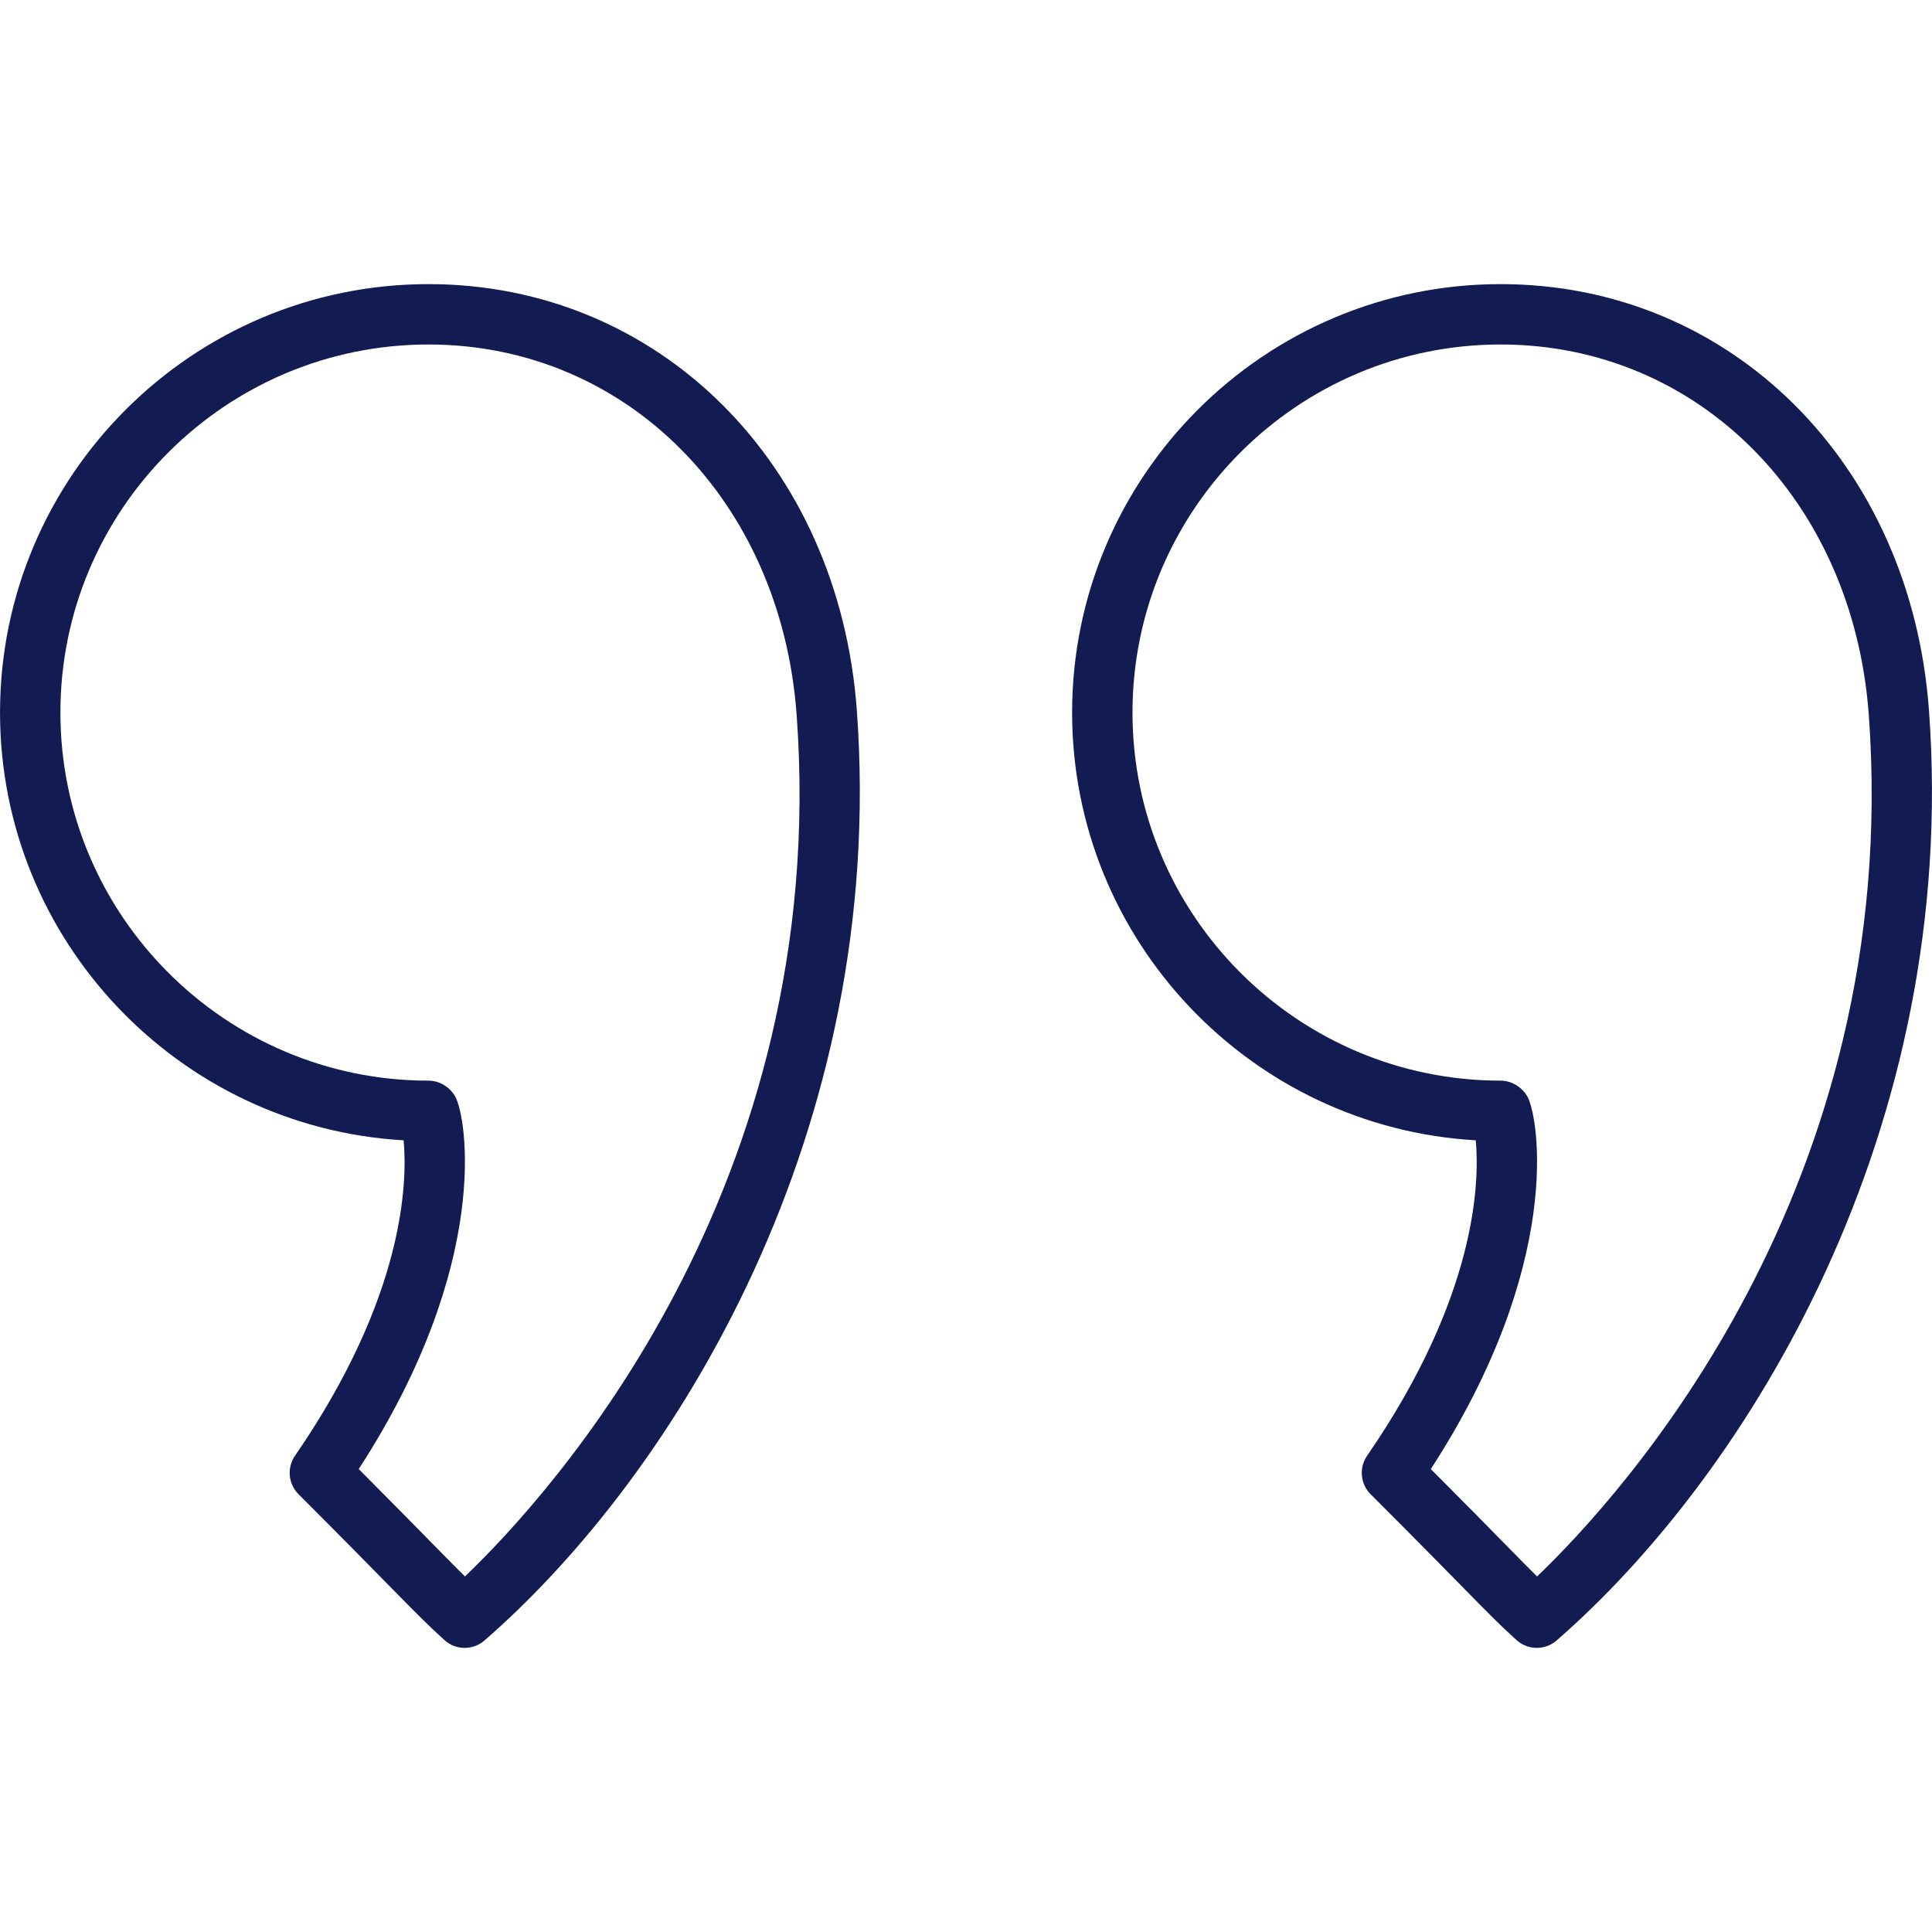
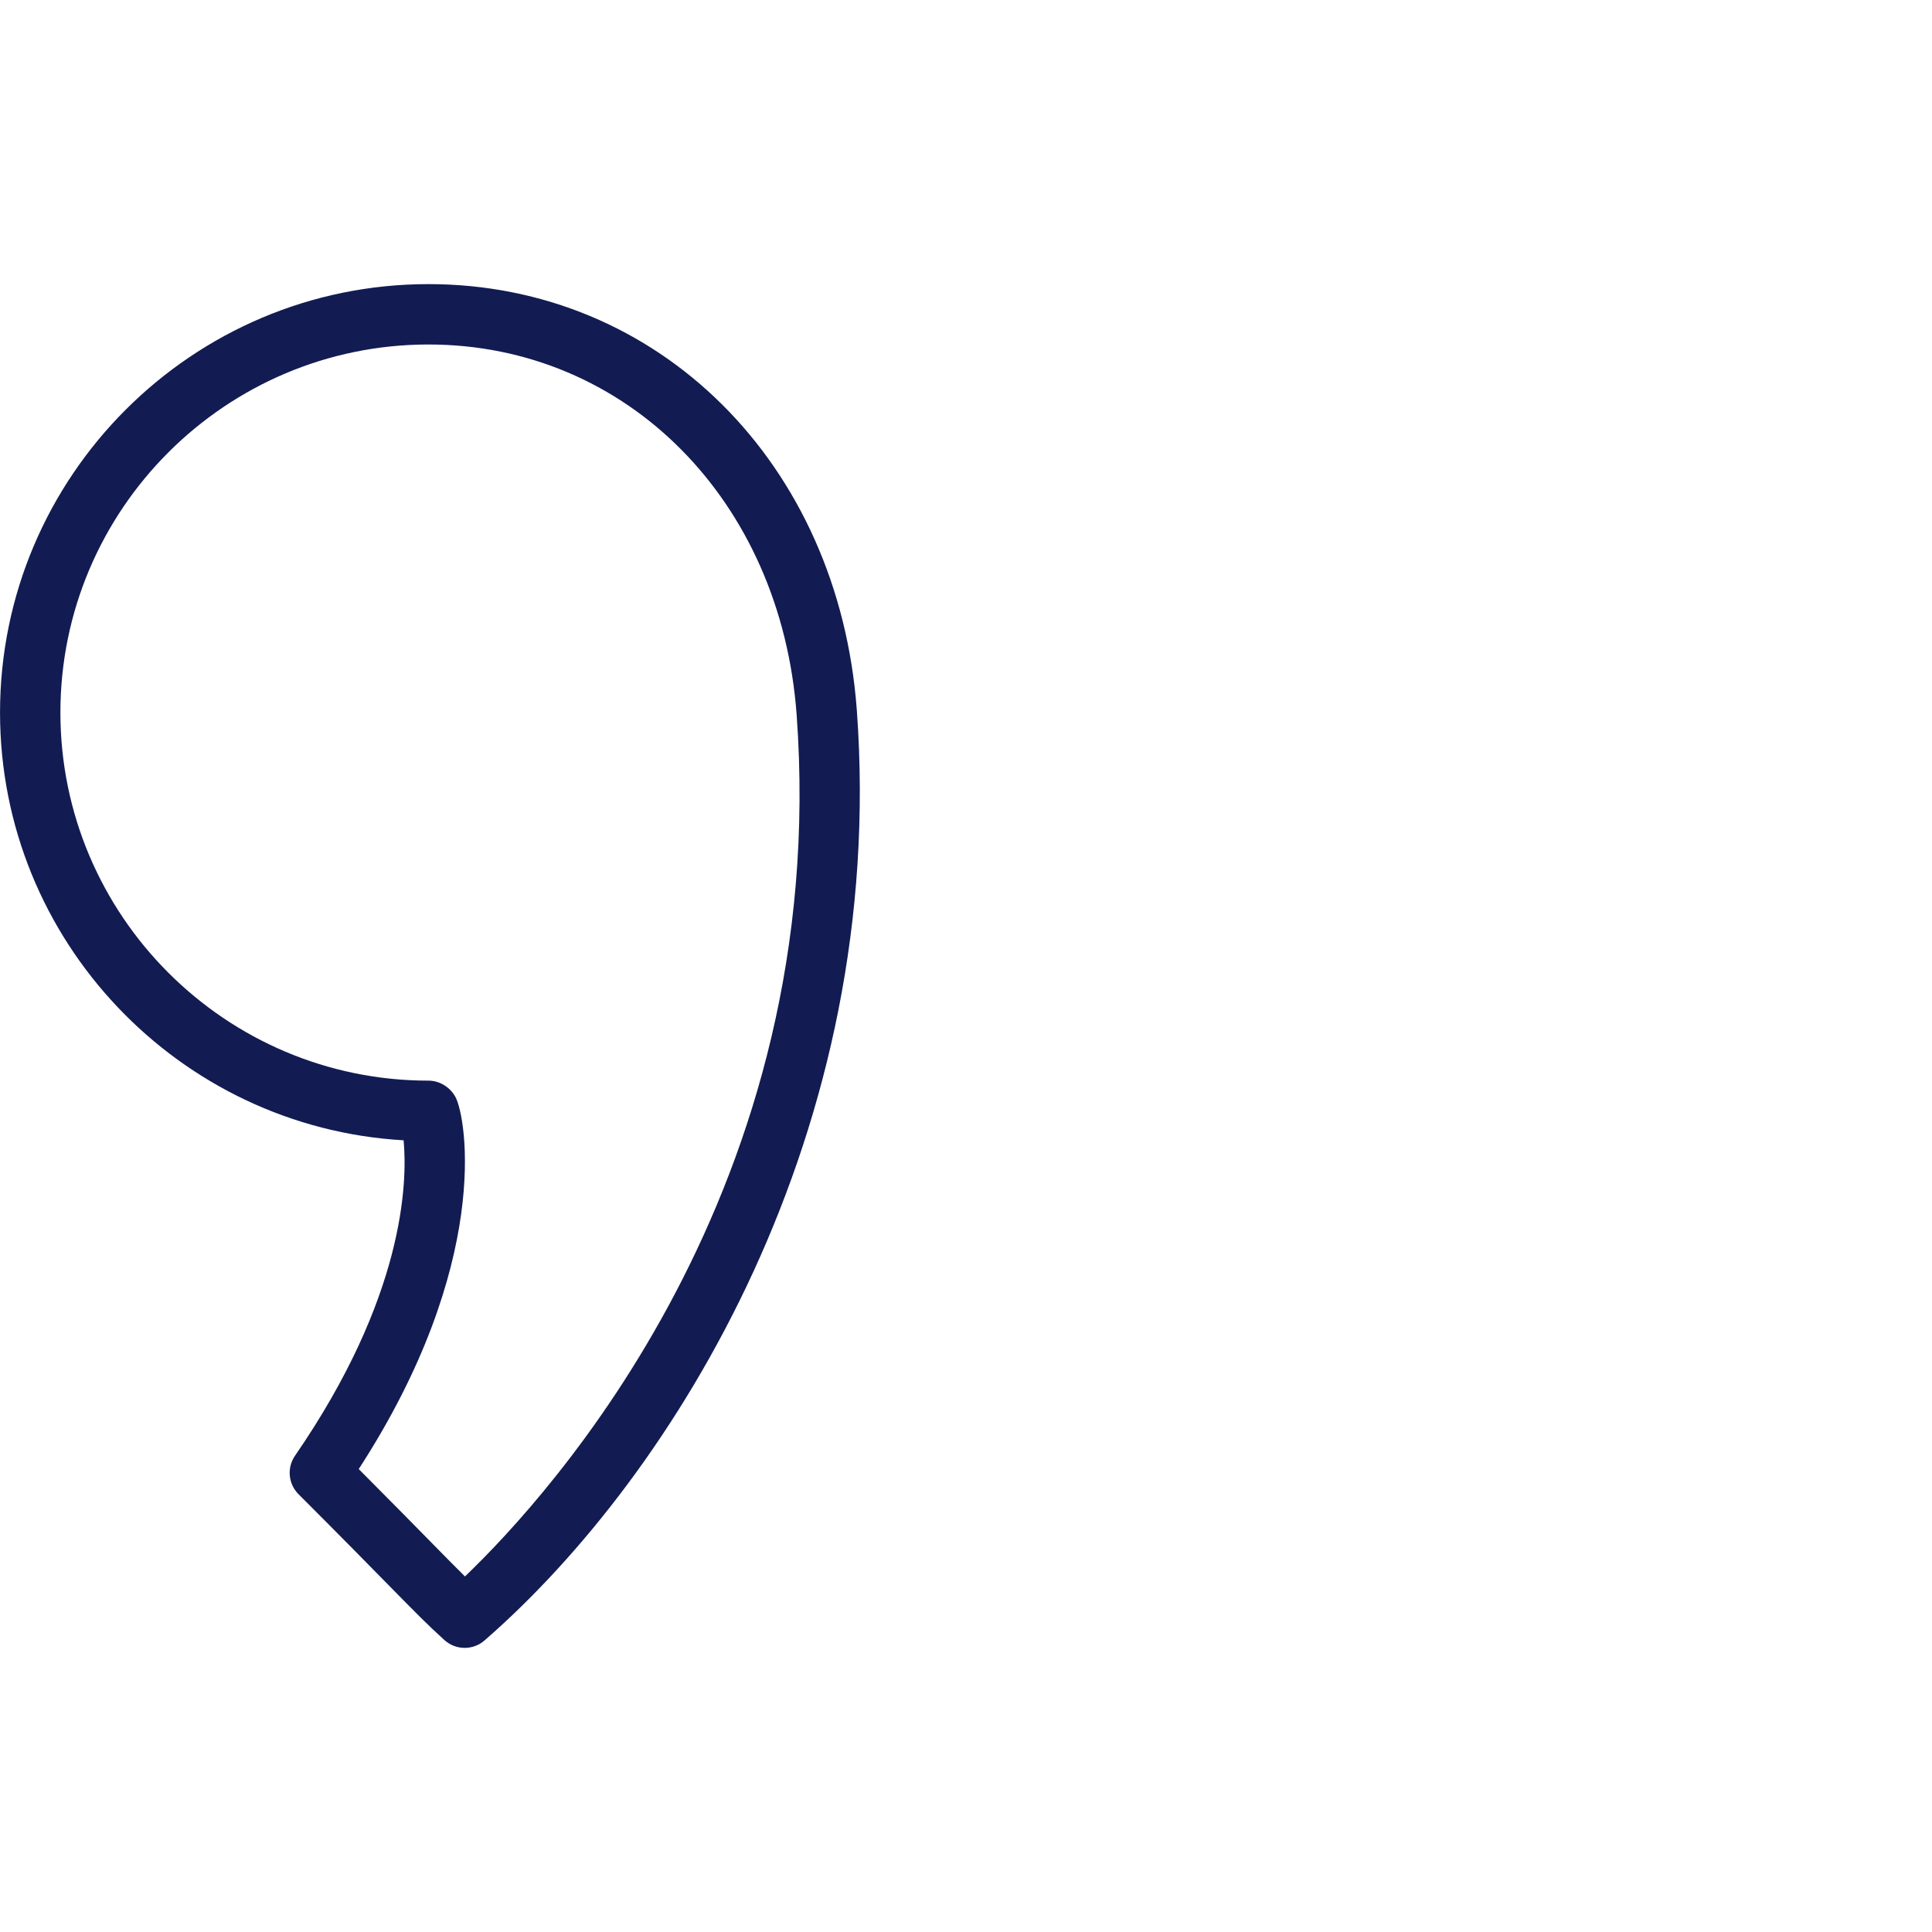
<svg xmlns="http://www.w3.org/2000/svg" width="68" height="68" viewBox="0 0 68 68" fill="none">
  <path d="M15.08 10C6.765 10 0.001 16.764 0.001 25.079C0.001 33.101 6.296 39.68 14.206 40.135C14.343 41.614 14.24 45.638 10.383 51.237C10.092 51.66 10.145 52.229 10.507 52.591C12.085 54.169 13.06 55.163 13.743 55.859C14.636 56.768 15.044 57.183 15.641 57.724C15.843 57.908 16.098 58 16.355 58C16.604 58 16.852 57.913 17.052 57.74C23.772 51.892 31.238 39.809 30.158 25.003C29.525 16.31 23.184 10 15.08 10ZM16.365 55.486C16.076 55.201 15.746 54.865 15.259 54.37C14.668 53.767 13.856 52.941 12.626 51.706C17.306 44.494 16.422 39.357 16.035 38.62C15.851 38.27 15.475 38.035 15.08 38.035C7.938 38.035 2.126 32.223 2.126 25.079C2.126 17.937 7.938 12.125 15.08 12.125C22.039 12.125 27.488 17.606 28.039 25.156C29.253 41.81 19.355 52.622 16.365 55.486Z" fill="#121C52" />
-   <path d="M67.894 25.003C67.259 16.311 60.917 10 52.816 10C44.501 10 37.735 16.764 37.735 25.079C37.735 33.101 44.032 39.68 51.942 40.135C52.079 41.612 51.975 45.635 48.118 51.237C47.826 51.66 47.879 52.229 48.241 52.591C49.813 54.163 50.786 55.155 51.469 55.849C52.367 56.764 52.776 57.182 53.376 57.725C53.578 57.908 53.835 58 54.09 58C54.339 58 54.587 57.913 54.787 57.739C61.508 51.891 68.973 39.808 67.894 25.003ZM54.1 55.486C53.809 55.199 53.476 54.861 52.985 54.36C52.394 53.758 51.585 52.935 50.36 51.706C55.04 44.493 54.157 39.357 53.772 38.62C53.588 38.271 53.21 38.035 52.816 38.035C45.672 38.035 39.86 32.223 39.86 25.079C39.86 17.937 45.672 12.125 52.816 12.125C59.773 12.125 65.223 17.606 65.775 25.157C66.988 41.809 57.091 52.622 54.1 55.486Z" fill="#121C52" />
</svg>